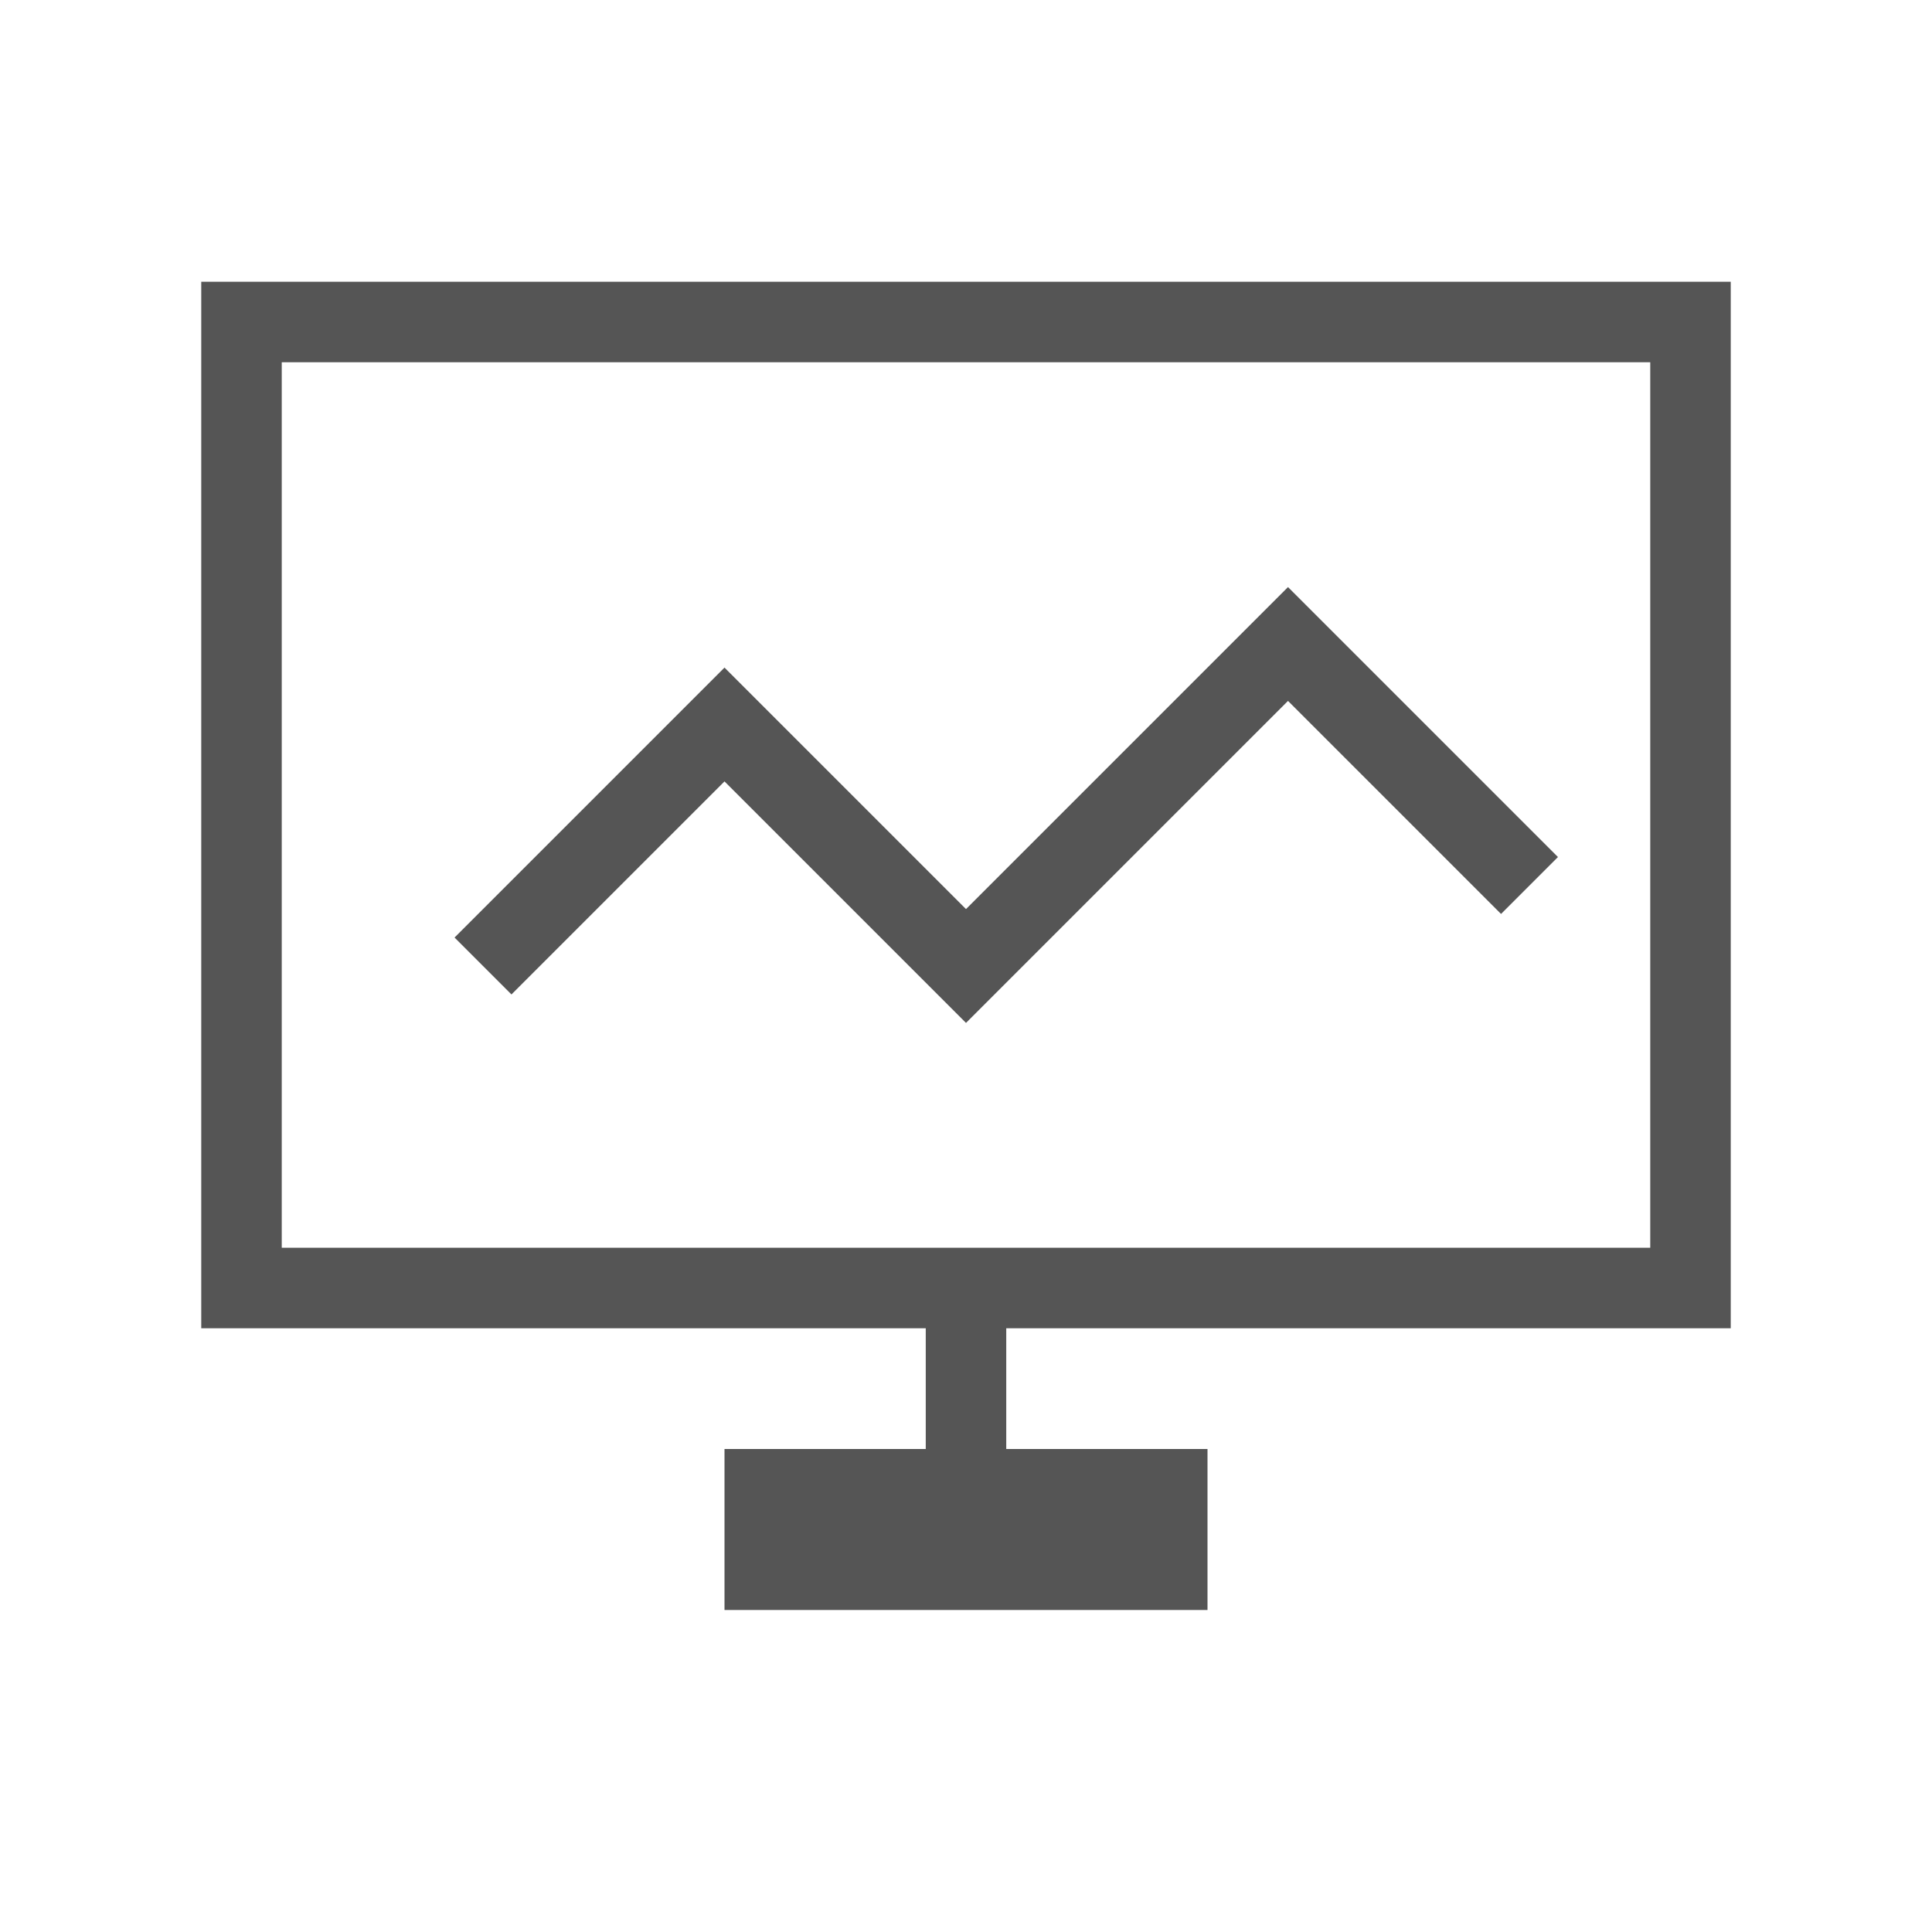
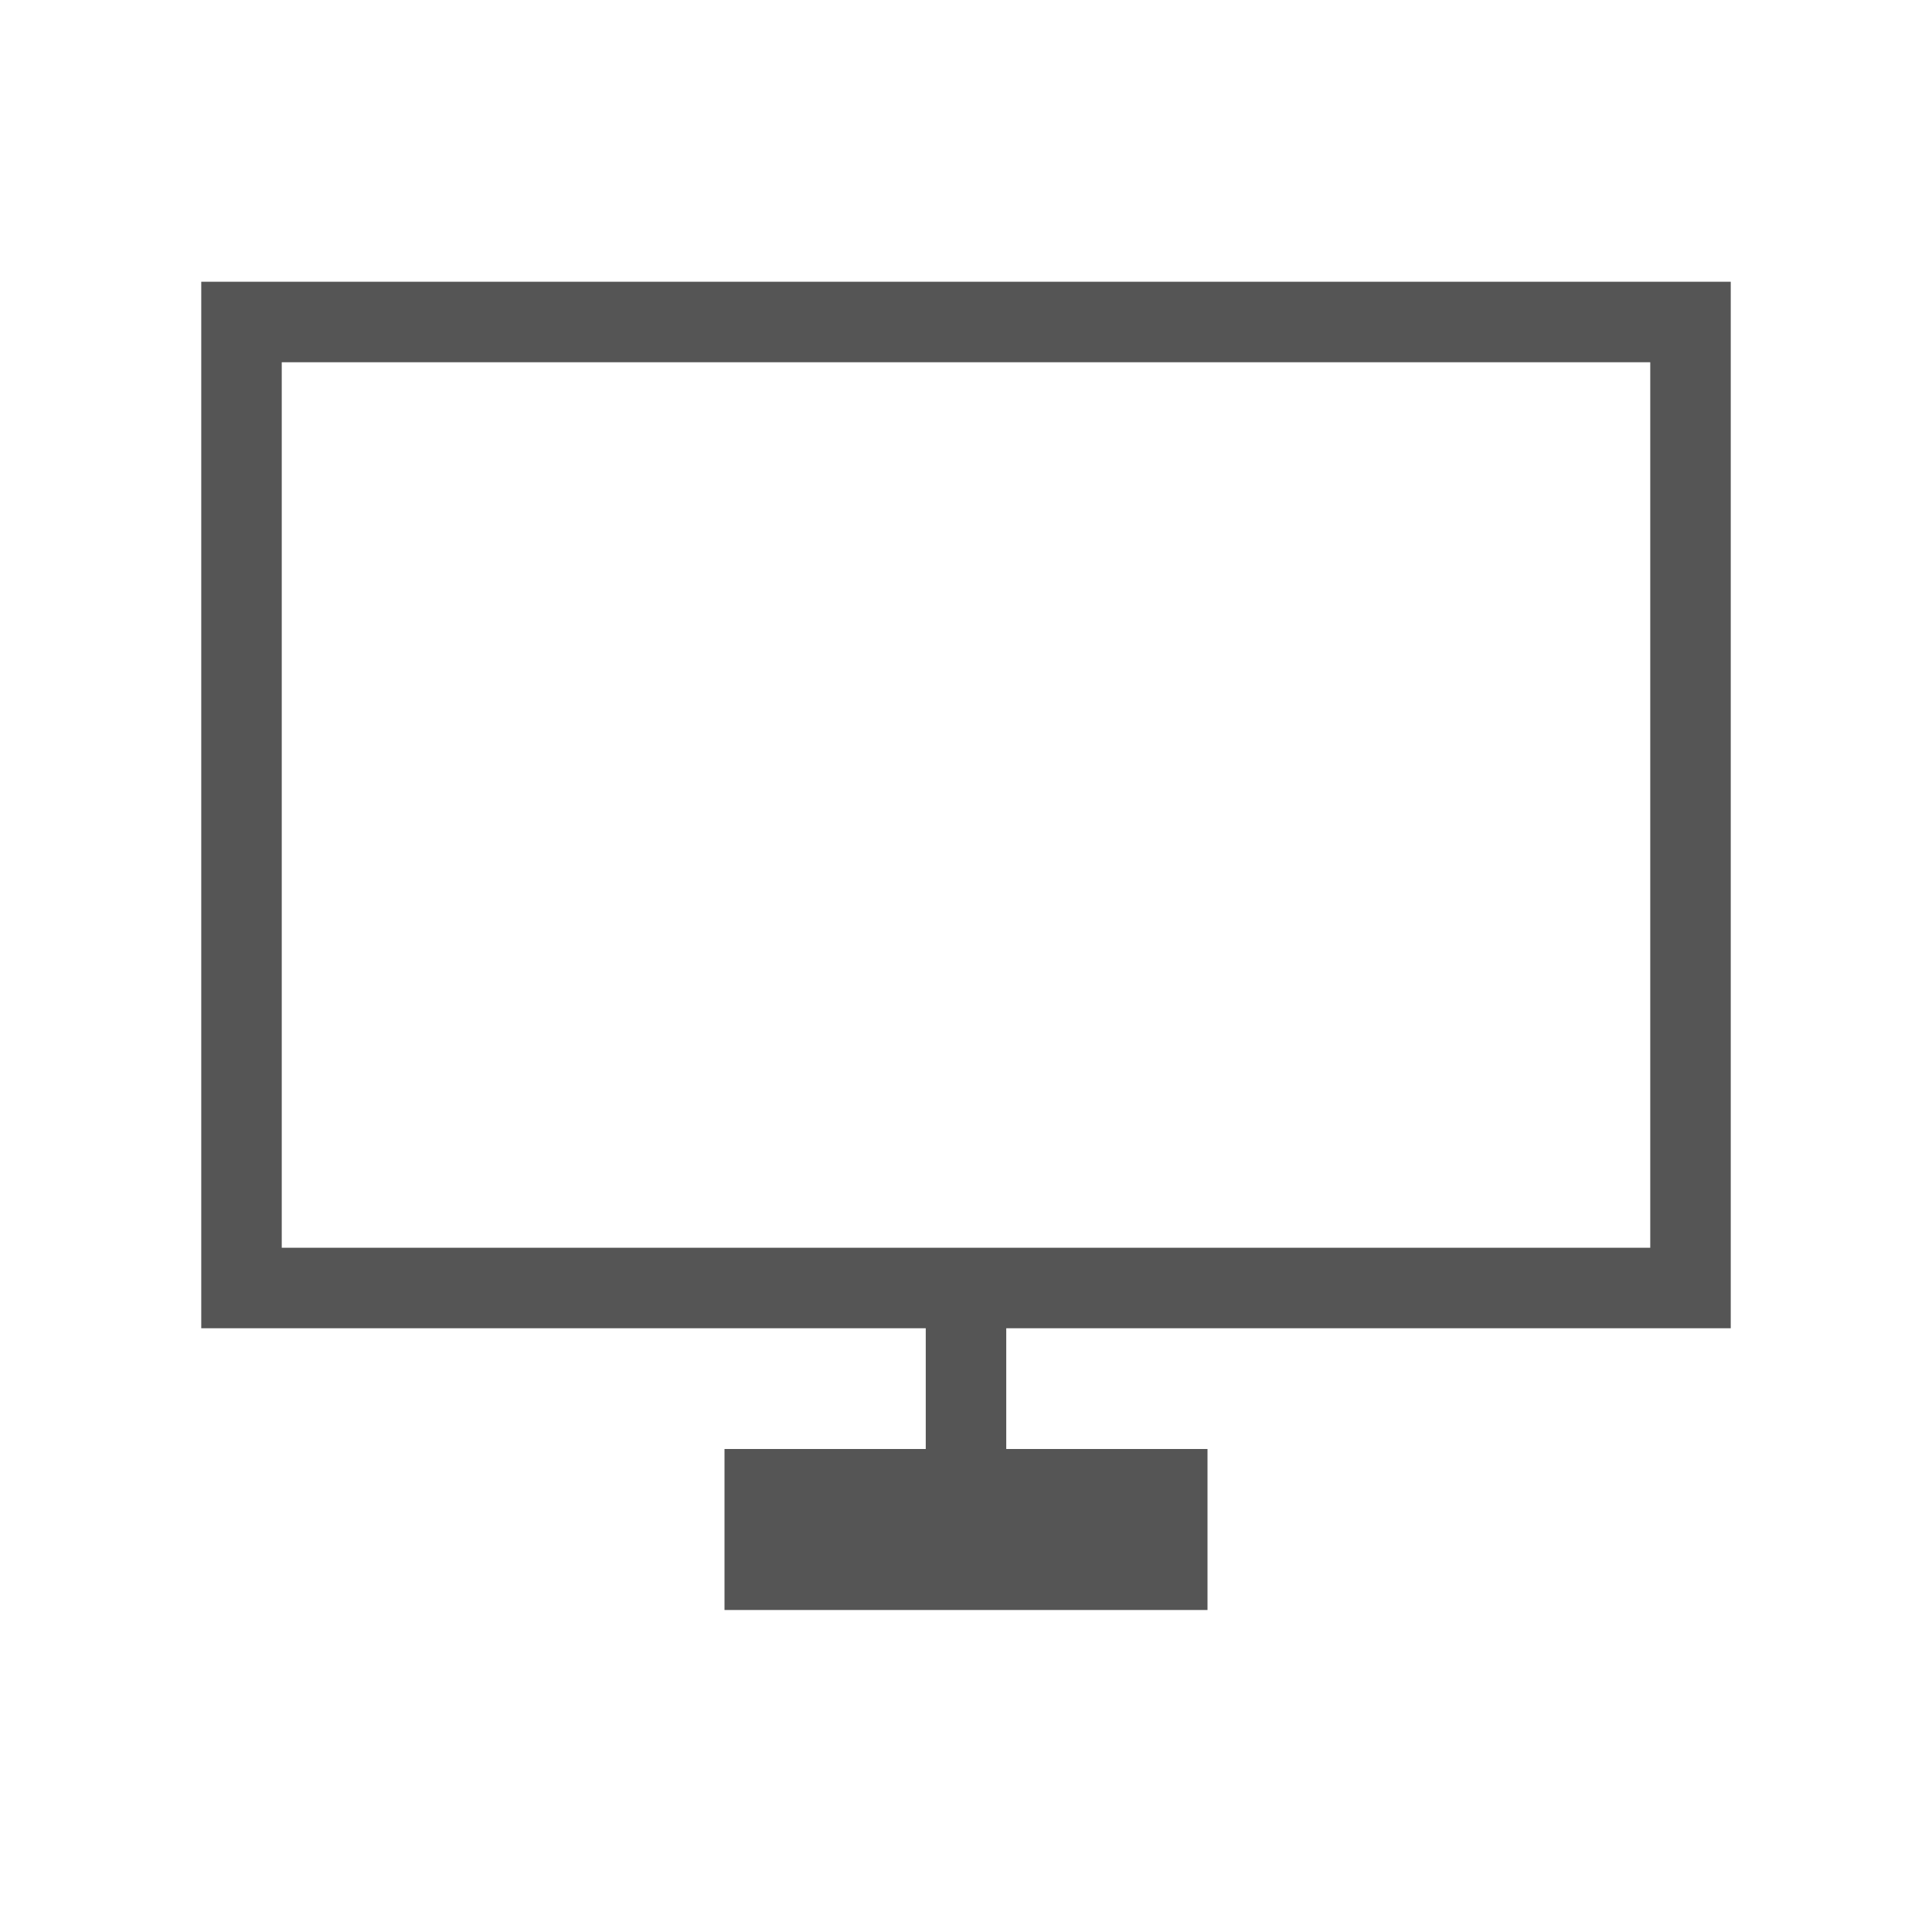
<svg xmlns="http://www.w3.org/2000/svg" width="100" height="100" fill="#ccc" viewBox="0 0 24 24">
  <rect x="3" y="4" width="18" height="12" stroke="#555" fill="none" stroke-width="1" />
-   <polyline points="6,12 9,9 12,12 16,8 19,11" stroke="#555" fill="none" stroke-width="1" />
  <rect x="9" y="18" width="6" height="2" fill="#555" />
  <line x1="12" y1="16" x2="12" y2="18" stroke="#555" stroke-width="1" />
</svg>